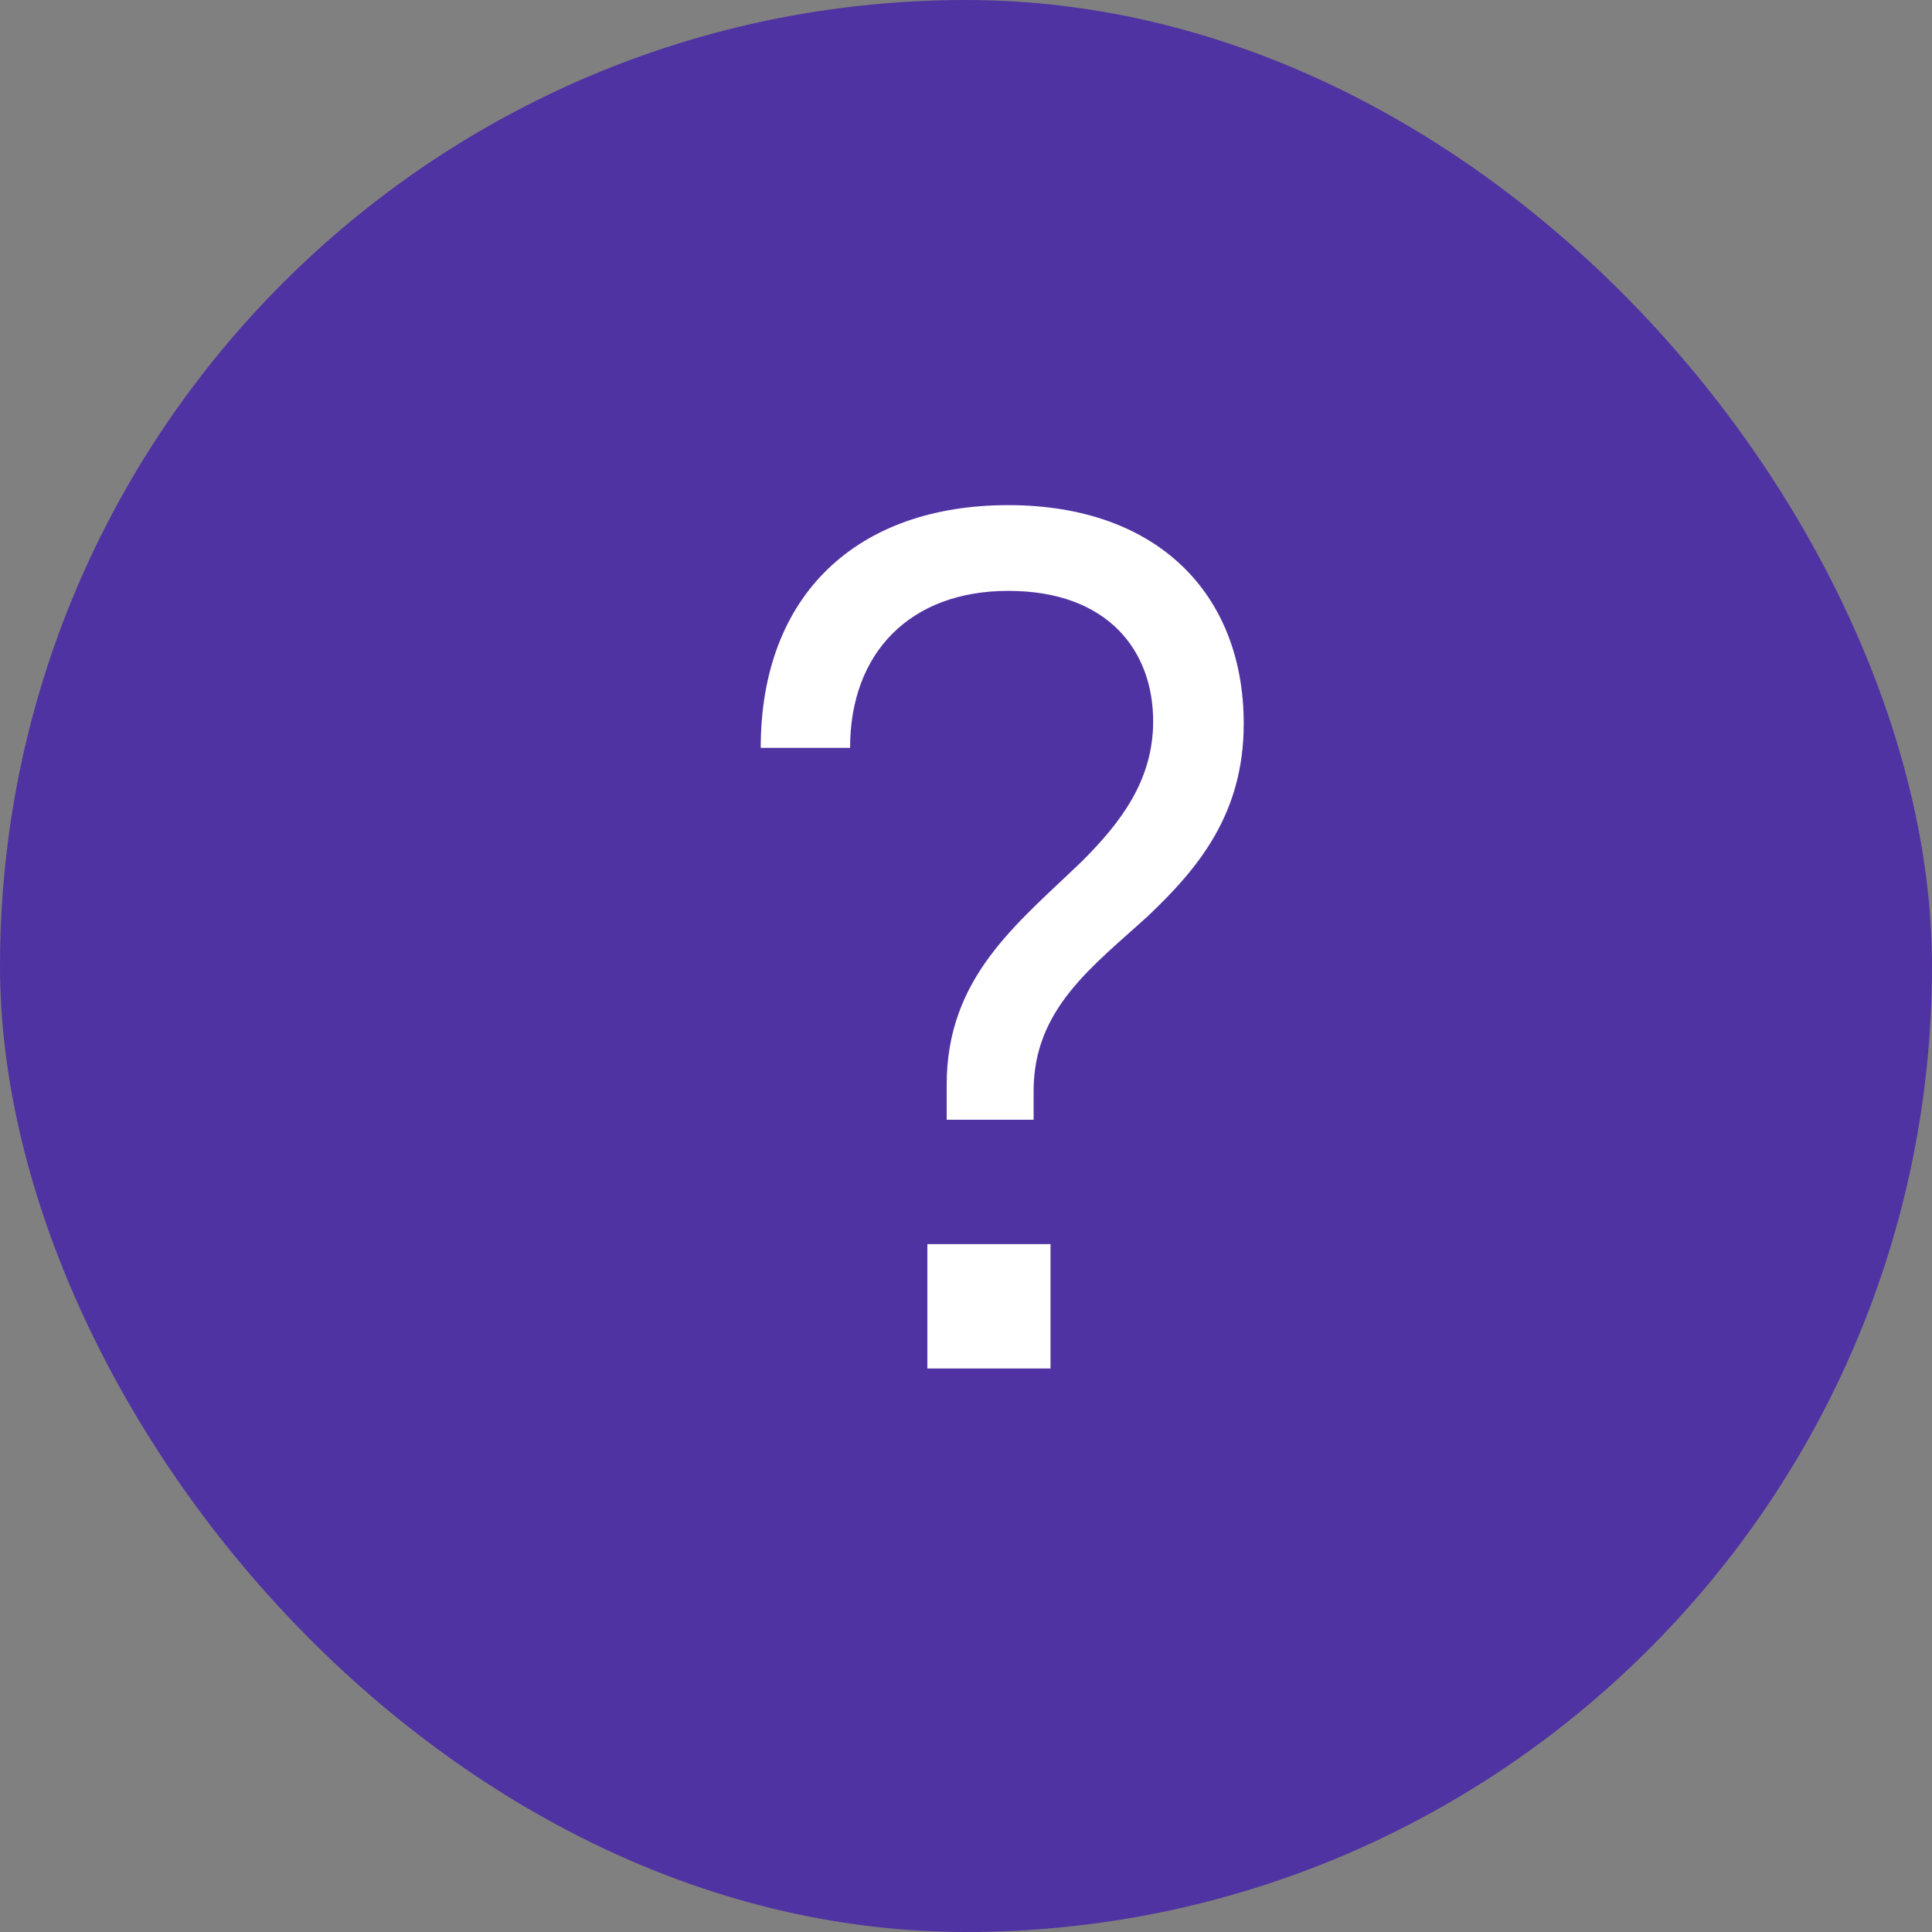
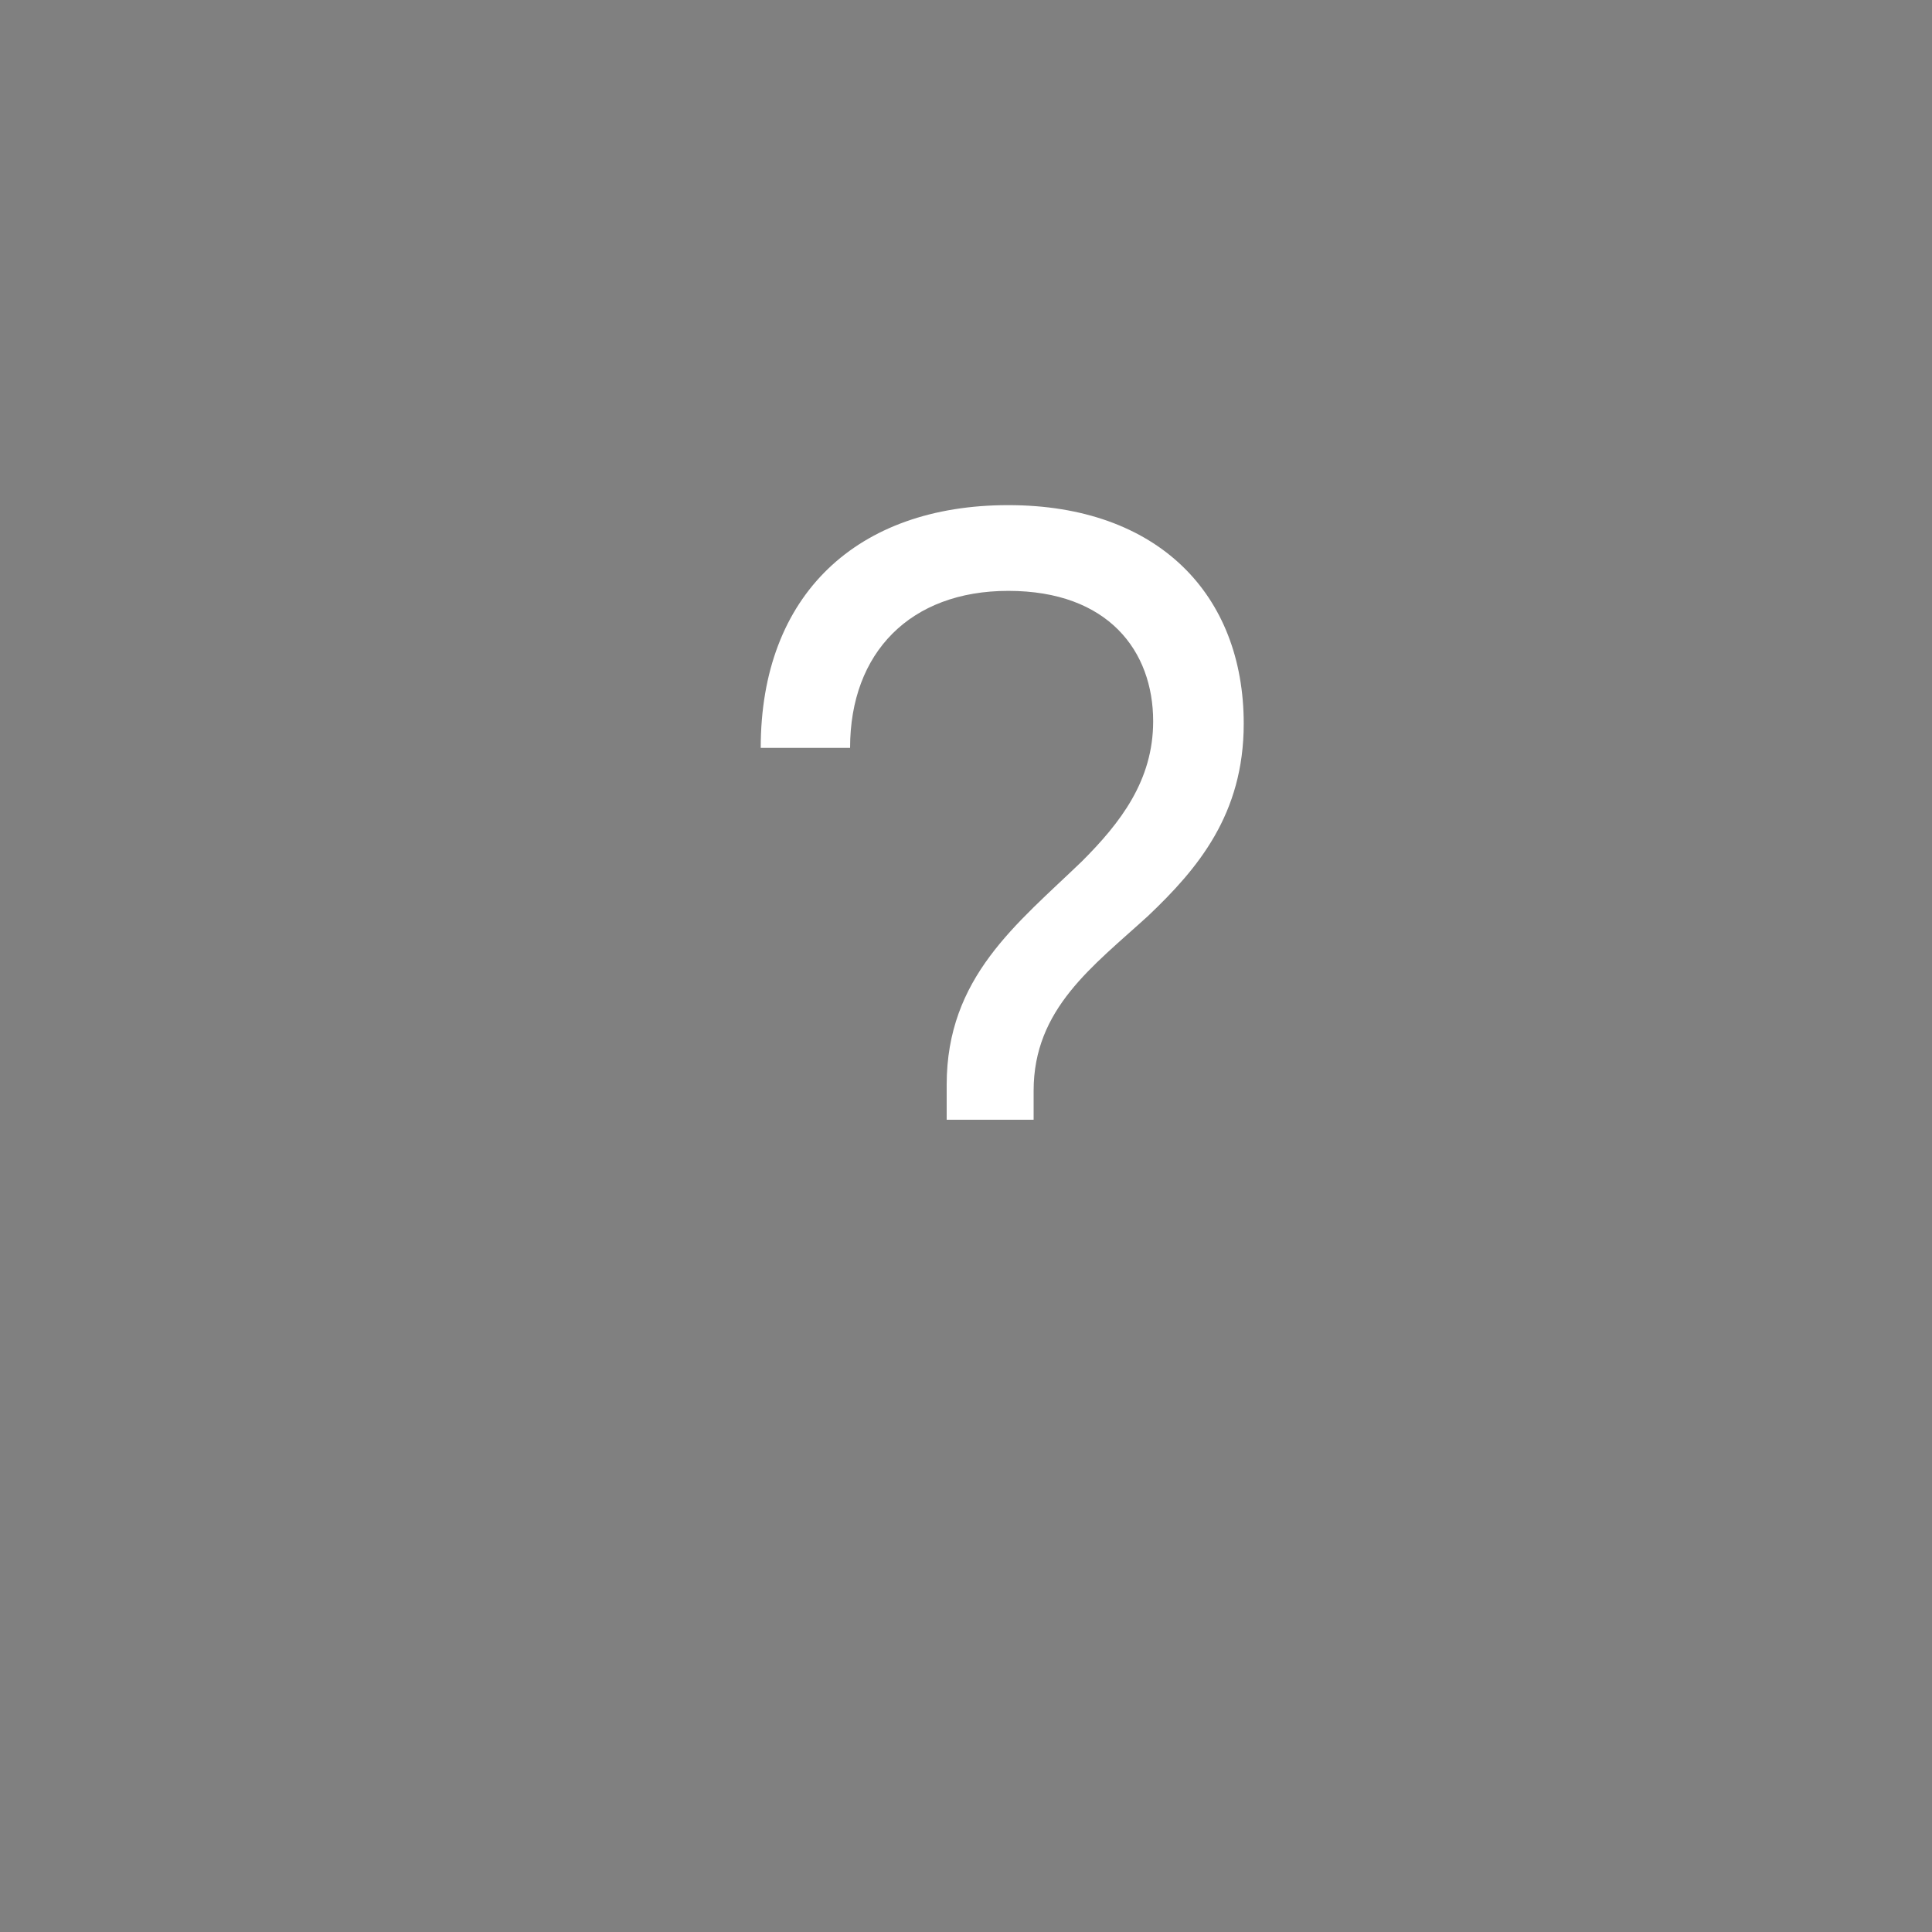
<svg xmlns="http://www.w3.org/2000/svg" width="24" height="24" viewBox="0 0 24 24" fill="none">
  <rect x="0" y="0" width="24" height="24" fill="#808080" stroke="none" />
-   <rect width="24" height="24" rx="12" fill="#5033A2" />
-   <path d="M12.525 6.275C14.385 6.275 15.45 7.385 15.45 8.99C15.45 10.115 14.88 10.79 14.265 11.375C13.575 12.005 12.84 12.53 12.84 13.55V13.91H11.76V13.475C11.76 12.14 12.63 11.48 13.44 10.7C13.92 10.22 14.325 9.695 14.325 8.96C14.325 8.09 13.77 7.34 12.525 7.34C11.31 7.34 10.56 8.105 10.56 9.29H9.45C9.45 7.385 10.65 6.275 12.525 6.275ZM13.05 15.455V17H11.52V15.455H13.05Z" fill="white" />
+   <path d="M12.525 6.275C14.385 6.275 15.45 7.385 15.45 8.99C15.45 10.115 14.88 10.79 14.265 11.375C13.575 12.005 12.84 12.53 12.84 13.55V13.91H11.76V13.475C11.76 12.14 12.63 11.48 13.44 10.7C13.92 10.22 14.325 9.695 14.325 8.96C14.325 8.09 13.77 7.34 12.525 7.34C11.31 7.34 10.56 8.105 10.56 9.29H9.45C9.45 7.385 10.65 6.275 12.525 6.275ZM13.05 15.455H11.52V15.455H13.05Z" fill="white" />
</svg>